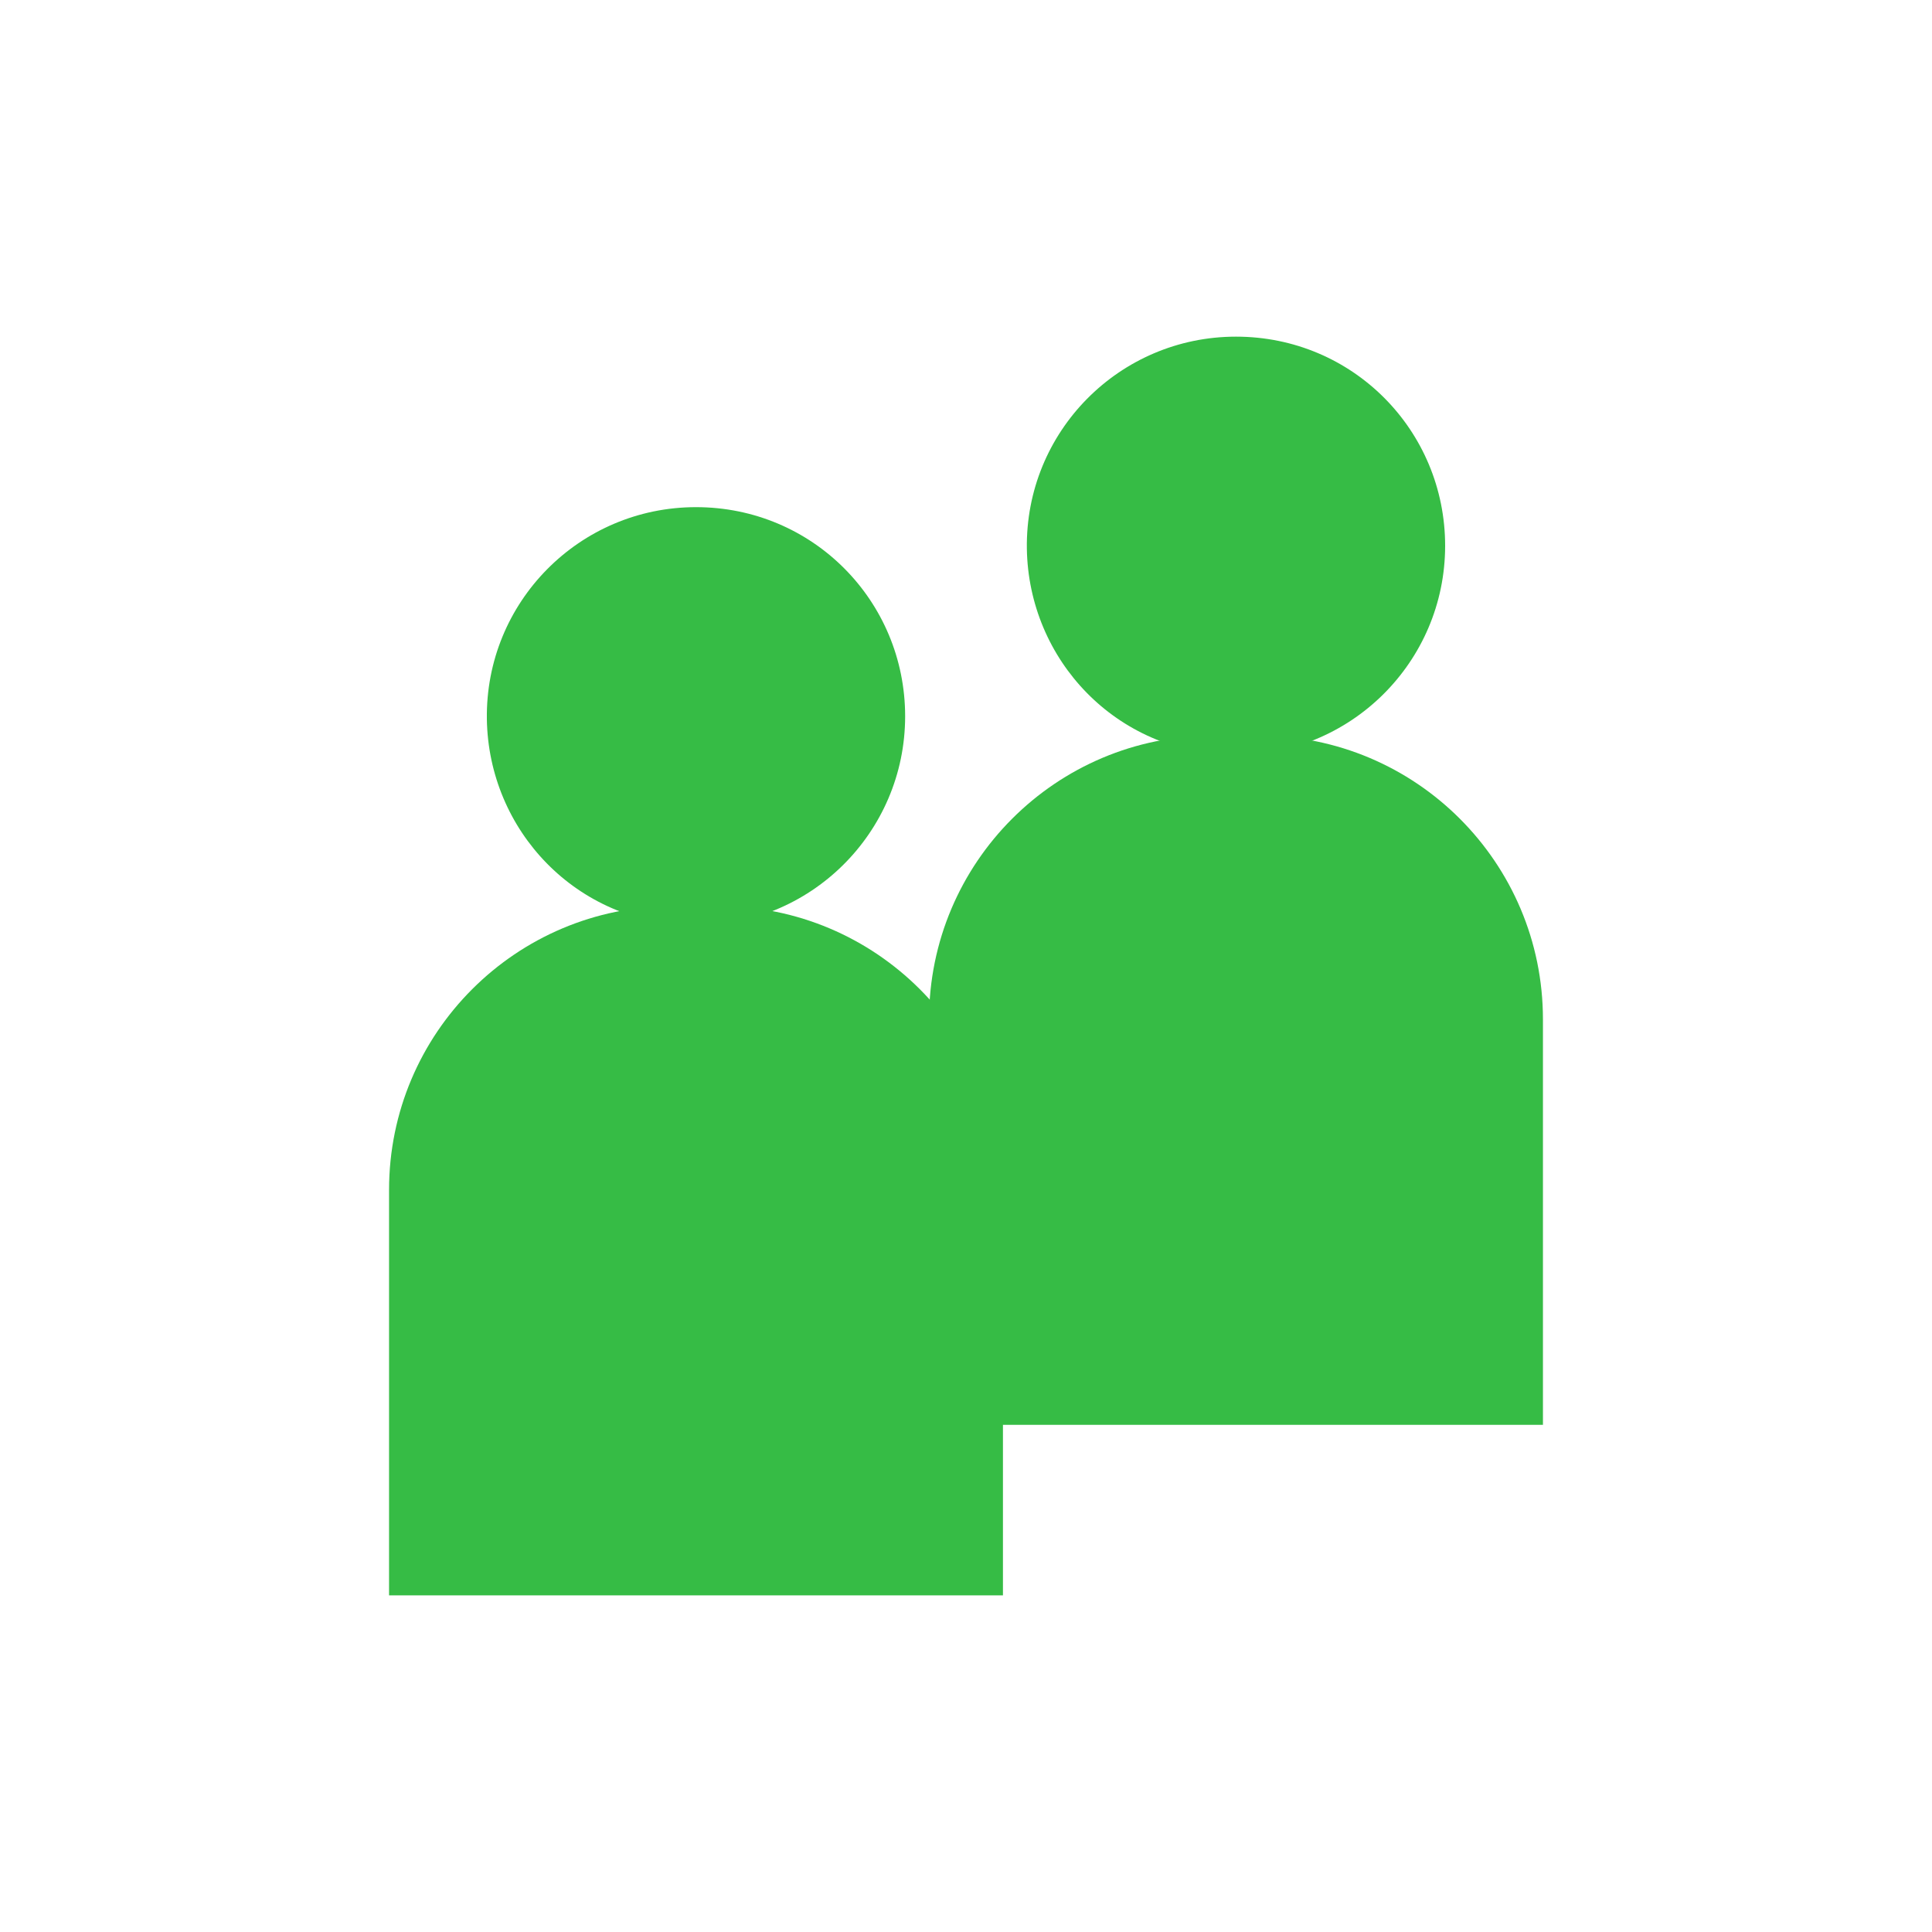
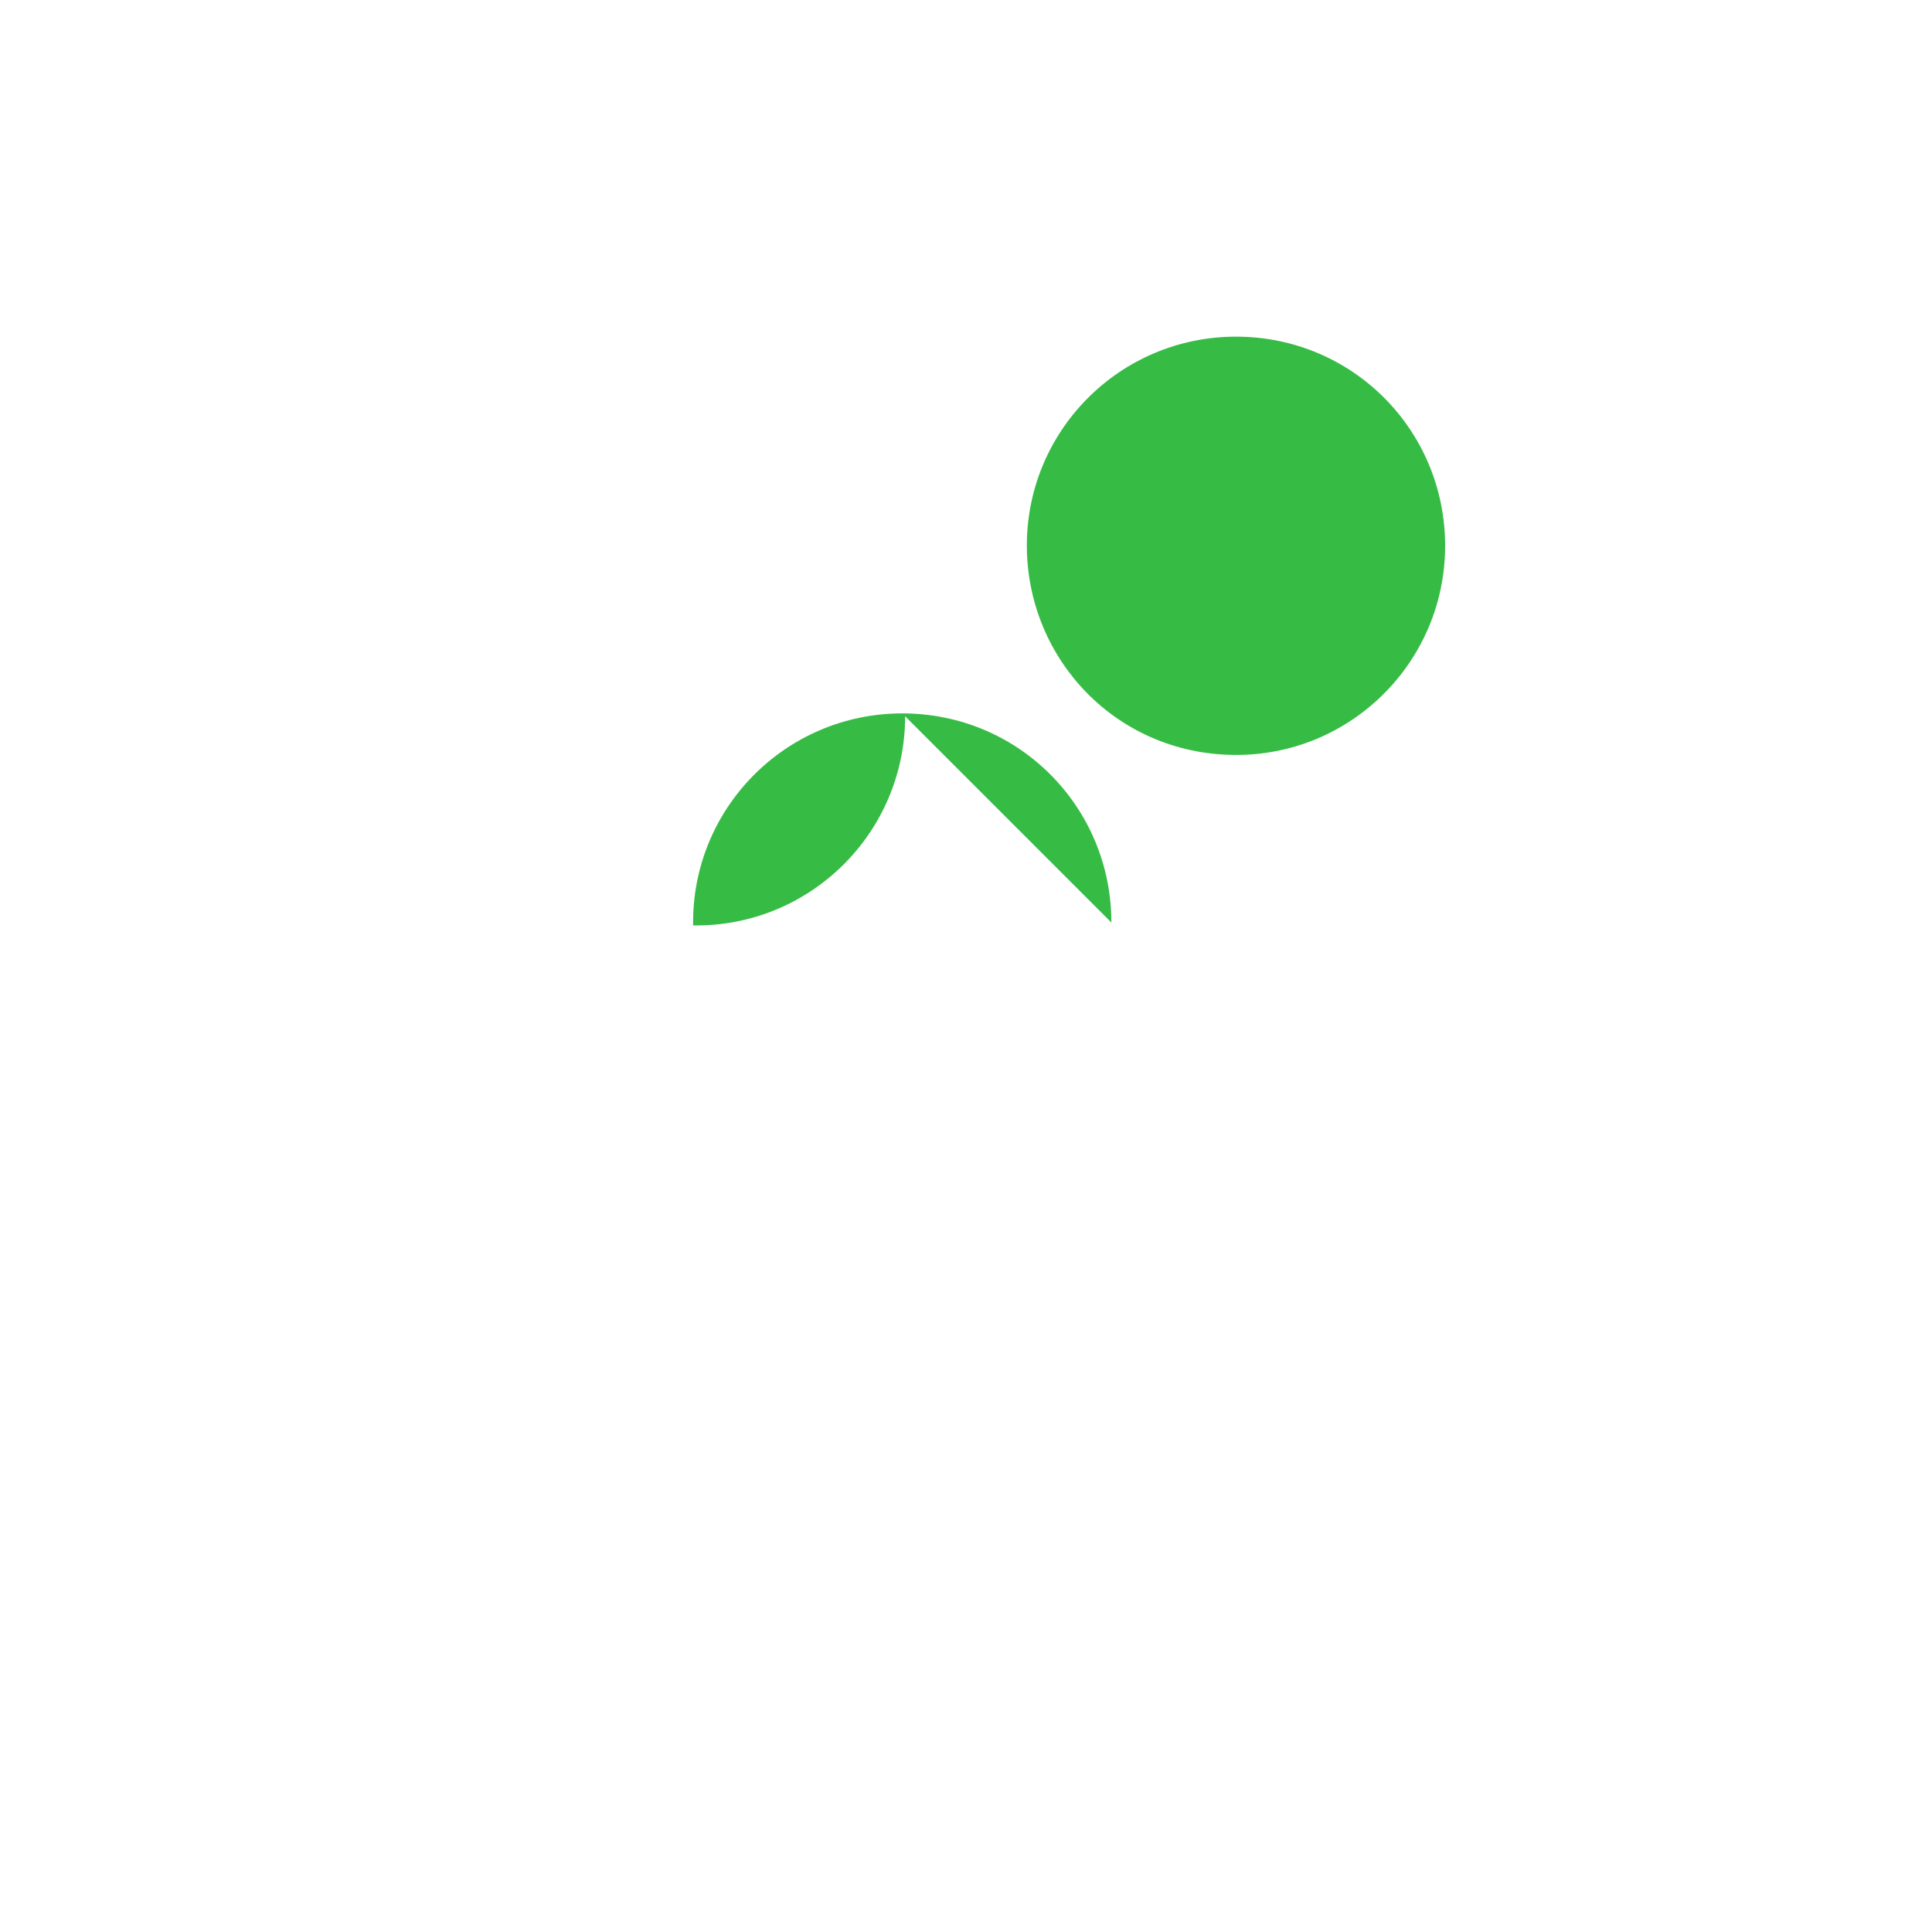
<svg xmlns="http://www.w3.org/2000/svg" id="Layer_1" viewBox="0 0 80 80">
  <defs>
    <style>.cls-1{fill:#36bc45;}</style>
  </defs>
-   <path class="cls-1" d="m37.48,29.66c0,4.82-3.94,8.73-8.78,8.66s-8.47-3.94-8.54-8.54c-.07-4.84,3.83-8.78,8.66-8.78s8.66,3.88,8.66,8.66" />
-   <path class="cls-1" d="m41.53,66.06h-25.42v-16.79c0-6.49,5.26-11.75,11.75-11.75h1.92c6.49,0,11.75,5.26,11.75,11.75v16.79Z" />
+   <path class="cls-1" d="m37.48,29.66c0,4.82-3.94,8.73-8.78,8.66c-.07-4.84,3.83-8.78,8.66-8.78s8.66,3.88,8.66,8.66" />
  <path class="cls-1" d="m59.84,22.6c0,4.82-3.94,8.73-8.78,8.66s-8.47-3.94-8.54-8.54c-.07-4.84,3.83-8.78,8.66-8.78s8.66,3.88,8.66,8.66" />
-   <path class="cls-1" d="m63.89,59h-25.42v-16.79c0-6.49,5.26-11.75,11.75-11.75h1.92c6.49,0,11.75,5.26,11.75,11.75v16.79Z" />
</svg>